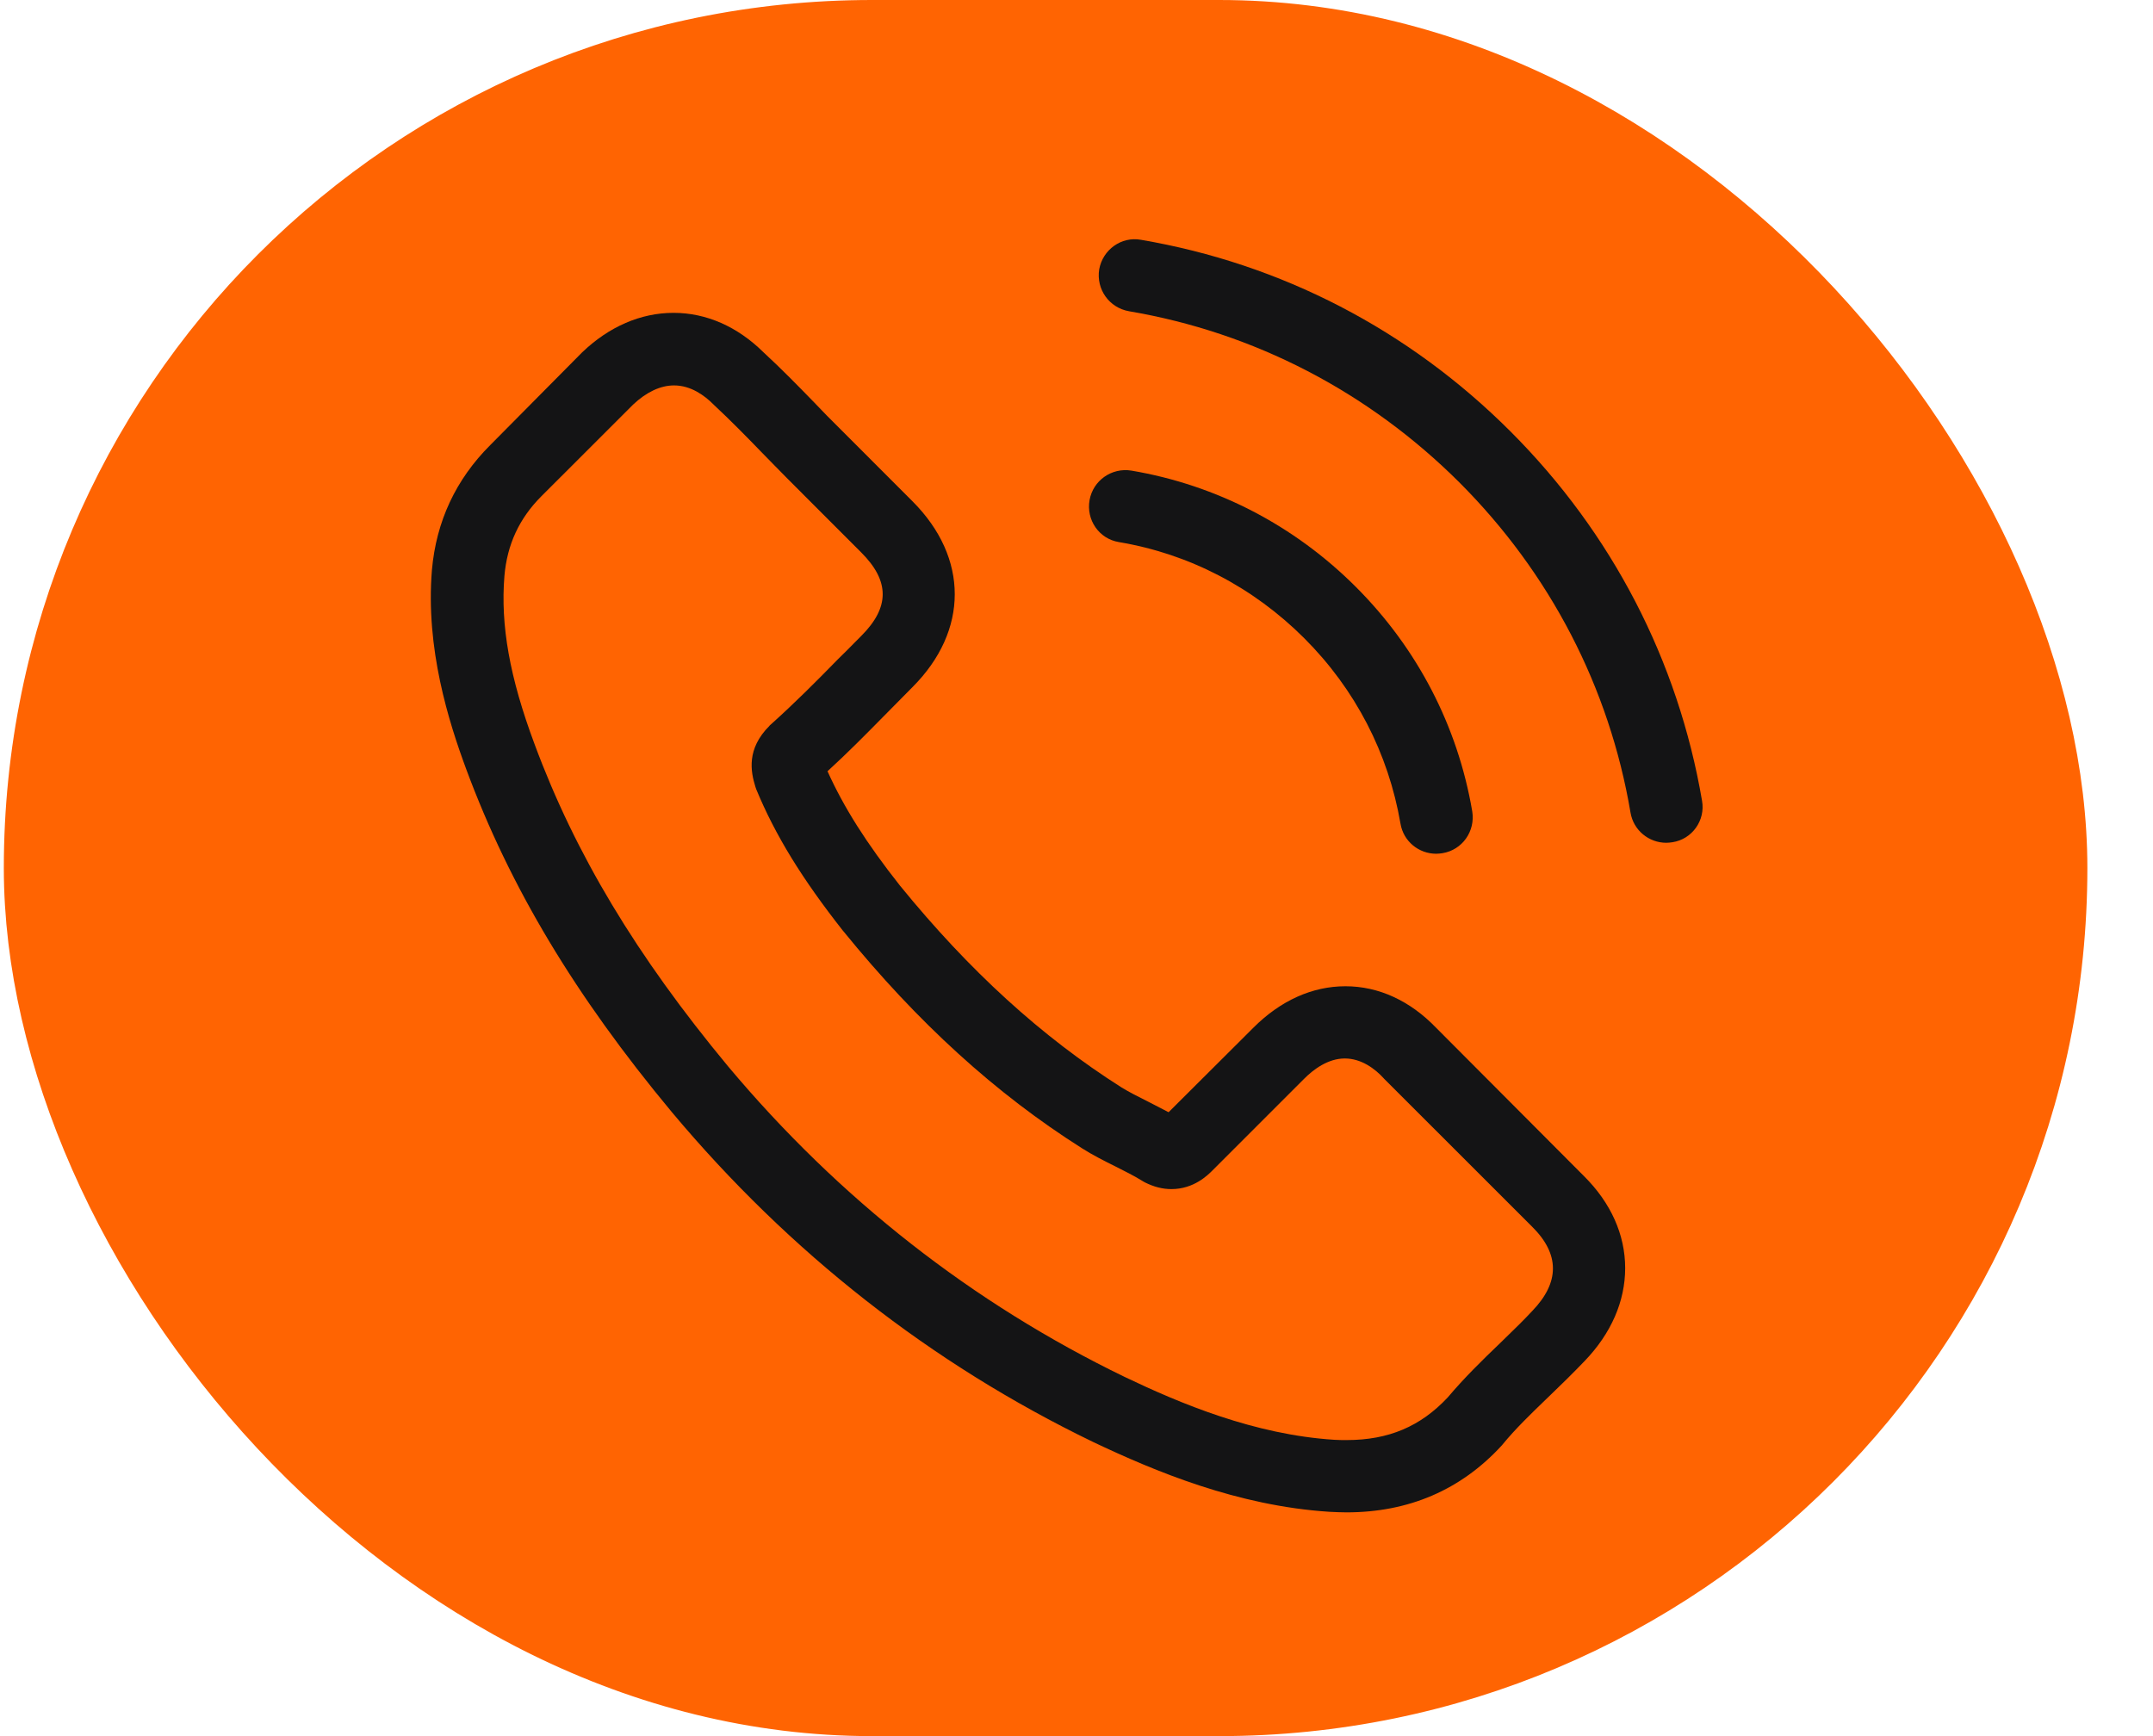
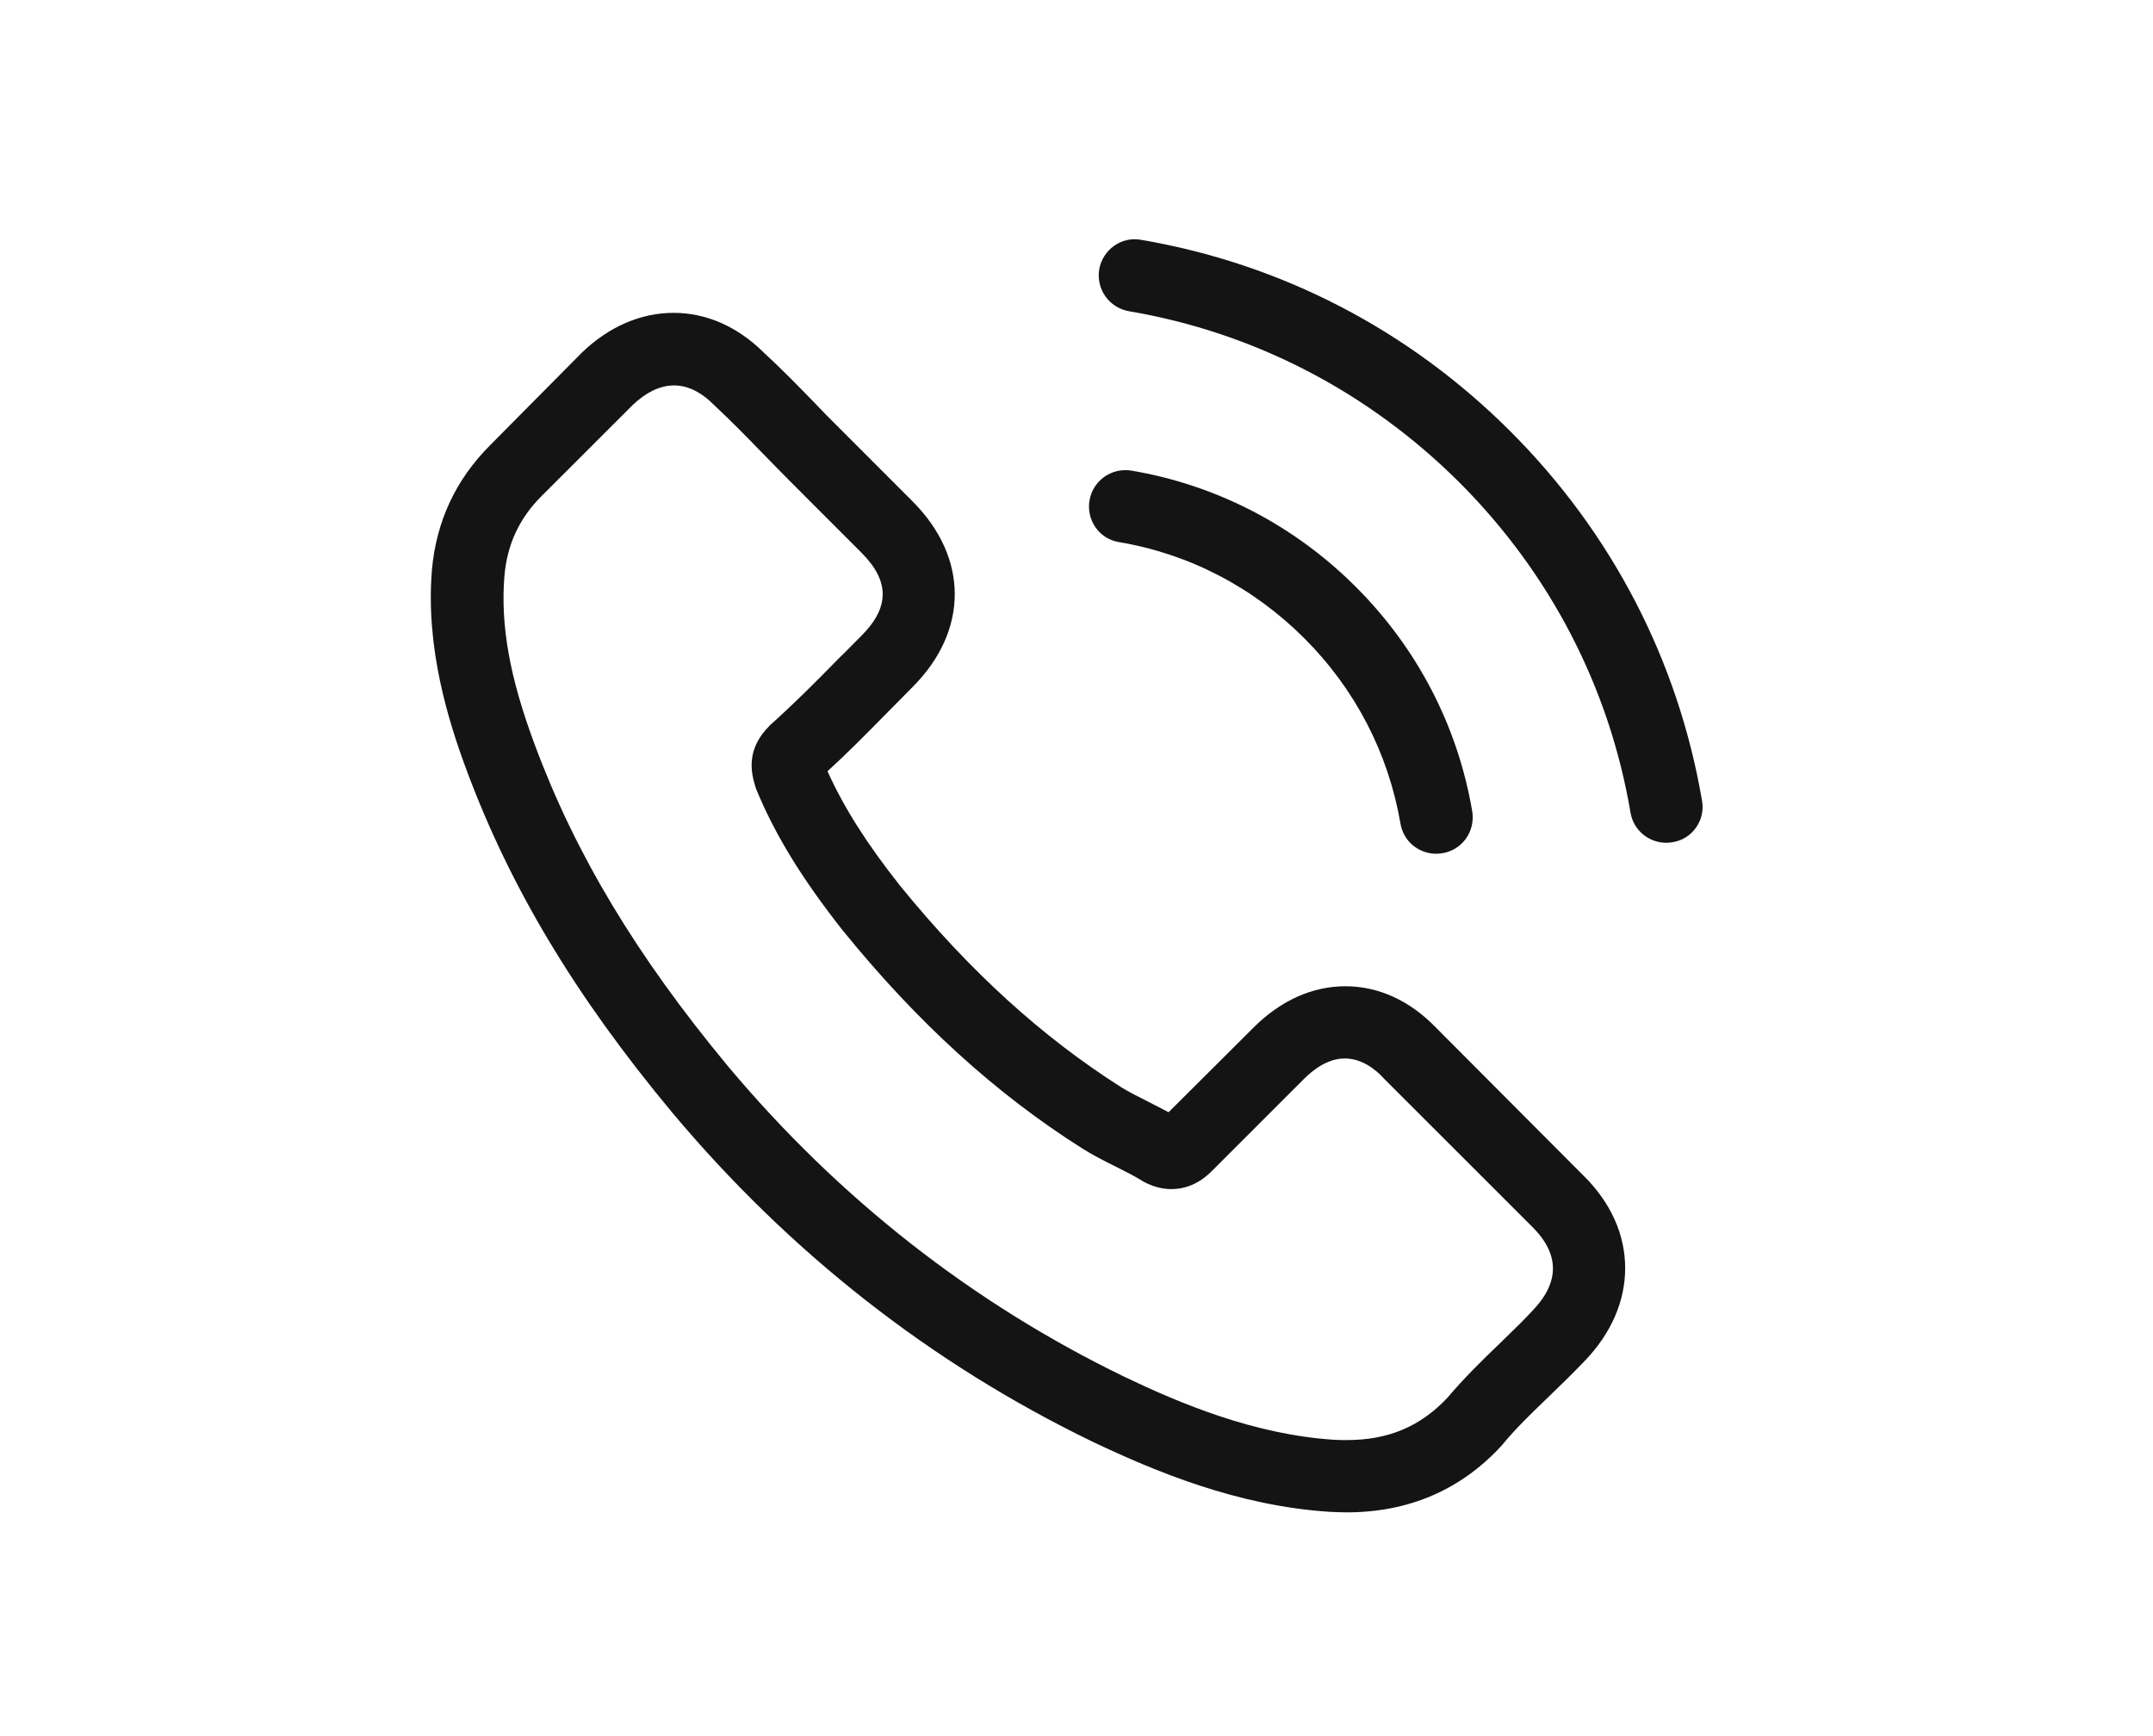
<svg xmlns="http://www.w3.org/2000/svg" width="31" height="25" viewBox="0 0 31 25" fill="none">
-   <rect x="0.555" y="0.5" width="29" height="24" rx="12" fill="#FF6402" stroke="#FF6402" />
  <path fill-rule="evenodd" clip-rule="evenodd" d="M19.372 14.202C19.852 14.202 20.304 14.411 20.68 14.802L22.804 16.933C23.195 17.32 23.4 17.781 23.4 18.261C23.4 18.737 23.199 19.201 22.816 19.599C22.649 19.773 22.479 19.94 22.313 20.099C22.295 20.116 22.277 20.133 22.259 20.151C22.035 20.367 21.822 20.573 21.636 20.799C21.634 20.803 21.631 20.806 21.628 20.809C21.625 20.811 21.622 20.814 21.62 20.818C21.032 21.457 20.281 21.778 19.387 21.778C19.31 21.778 19.225 21.774 19.143 21.77C17.816 21.685 16.628 21.186 15.738 20.764C13.409 19.638 11.37 18.04 9.675 16.016C8.278 14.337 7.341 12.77 6.714 11.079C6.459 10.39 6.126 9.338 6.219 8.208C6.281 7.508 6.563 6.904 7.059 6.409L8.374 5.082L8.382 5.074C8.769 4.703 9.226 4.505 9.698 4.505C10.17 4.505 10.619 4.703 10.994 5.074C11.246 5.306 11.489 5.554 11.722 5.794C11.838 5.918 11.961 6.041 12.082 6.161L12.082 6.161L13.138 7.218C13.95 8.03 13.95 9.083 13.138 9.895C13.084 9.949 13.03 10.005 12.975 10.06C12.921 10.115 12.867 10.17 12.813 10.224C12.785 10.252 12.758 10.28 12.73 10.308C12.47 10.572 12.202 10.844 11.915 11.106C12.151 11.629 12.476 12.143 12.96 12.755C13.958 13.981 14.999 14.929 16.145 15.657C16.257 15.726 16.388 15.792 16.528 15.862L16.528 15.862C16.56 15.879 16.594 15.896 16.627 15.913C16.693 15.947 16.759 15.981 16.826 16.016L18.048 14.798C18.439 14.407 18.896 14.202 19.372 14.202ZM21.68 19.262C21.814 19.132 21.941 19.009 22.064 18.876C22.459 18.466 22.459 18.059 22.061 17.665L19.928 15.533L19.921 15.525C19.801 15.393 19.603 15.242 19.363 15.242C19.12 15.242 18.911 15.401 18.779 15.533L17.456 16.856C17.39 16.922 17.189 17.123 16.867 17.123C16.74 17.123 16.616 17.092 16.484 17.026C16.477 17.022 16.469 17.018 16.461 17.013C16.453 17.008 16.446 17.003 16.438 16.999C16.326 16.93 16.194 16.864 16.055 16.794C15.9 16.717 15.738 16.636 15.579 16.535C14.337 15.749 13.211 14.724 12.143 13.409L12.139 13.405C11.551 12.658 11.164 12.031 10.889 11.366L10.877 11.331C10.808 11.11 10.746 10.785 11.079 10.452C11.081 10.447 11.085 10.444 11.09 10.44C11.092 10.438 11.095 10.436 11.098 10.433C11.435 10.131 11.744 9.822 12.069 9.489C12.144 9.417 12.217 9.343 12.29 9.269C12.327 9.231 12.364 9.194 12.402 9.156C12.812 8.746 12.812 8.367 12.402 7.957L11.346 6.9C11.284 6.837 11.223 6.775 11.162 6.713C11.1 6.65 11.038 6.587 10.978 6.525C10.742 6.281 10.518 6.053 10.281 5.832L10.27 5.821C10.146 5.697 9.949 5.55 9.705 5.55C9.508 5.55 9.306 5.647 9.117 5.825L7.797 7.144C7.476 7.465 7.302 7.841 7.263 8.293C7.205 9.001 7.337 9.752 7.697 10.716C8.281 12.294 9.163 13.764 10.483 15.355C12.081 17.262 14.004 18.767 16.194 19.828C16.995 20.211 18.063 20.66 19.212 20.733C19.27 20.737 19.332 20.737 19.39 20.737C19.994 20.737 20.455 20.54 20.846 20.122C21.085 19.839 21.341 19.588 21.592 19.348C21.622 19.319 21.651 19.29 21.68 19.262Z" fill="#141415" />
  <path d="M16.11 7.806C17.123 7.976 18.044 8.456 18.78 9.191C19.515 9.926 19.991 10.847 20.165 11.861C20.208 12.116 20.428 12.294 20.68 12.294C20.711 12.294 20.738 12.29 20.769 12.286C21.055 12.24 21.245 11.969 21.198 11.683C20.989 10.456 20.409 9.338 19.523 8.452C18.637 7.566 17.518 6.985 16.292 6.777C16.005 6.73 15.738 6.92 15.688 7.202C15.638 7.485 15.823 7.759 16.11 7.806Z" fill="#141415" />
  <path d="M24.507 11.532C24.162 9.512 23.21 7.674 21.748 6.212C20.285 4.749 18.447 3.797 16.427 3.453C16.145 3.402 15.878 3.596 15.827 3.878C15.781 4.165 15.97 4.432 16.257 4.482C18.06 4.788 19.705 5.643 21.013 6.947C22.32 8.255 23.172 9.899 23.477 11.702C23.52 11.957 23.741 12.136 23.992 12.136C24.023 12.136 24.05 12.132 24.081 12.128C24.364 12.085 24.557 11.814 24.507 11.532Z" fill="#141415" />
</svg>